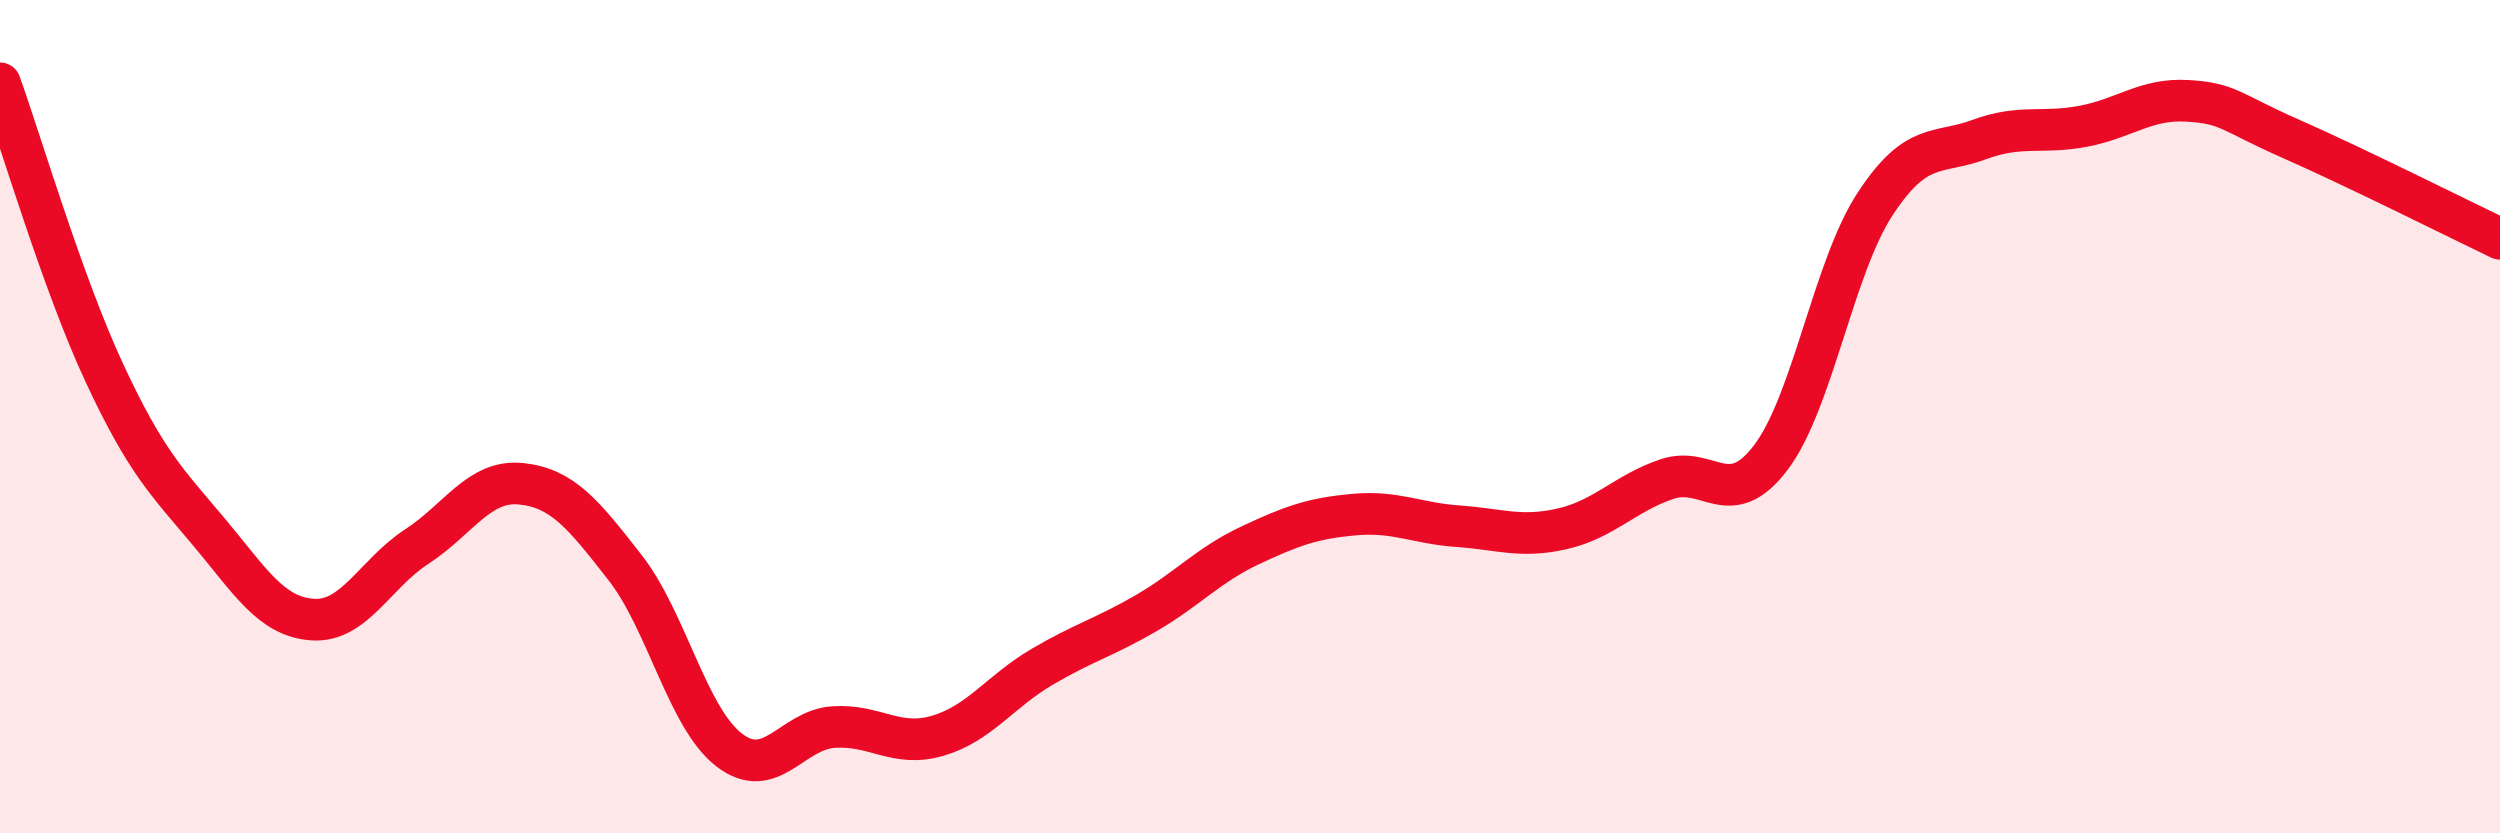
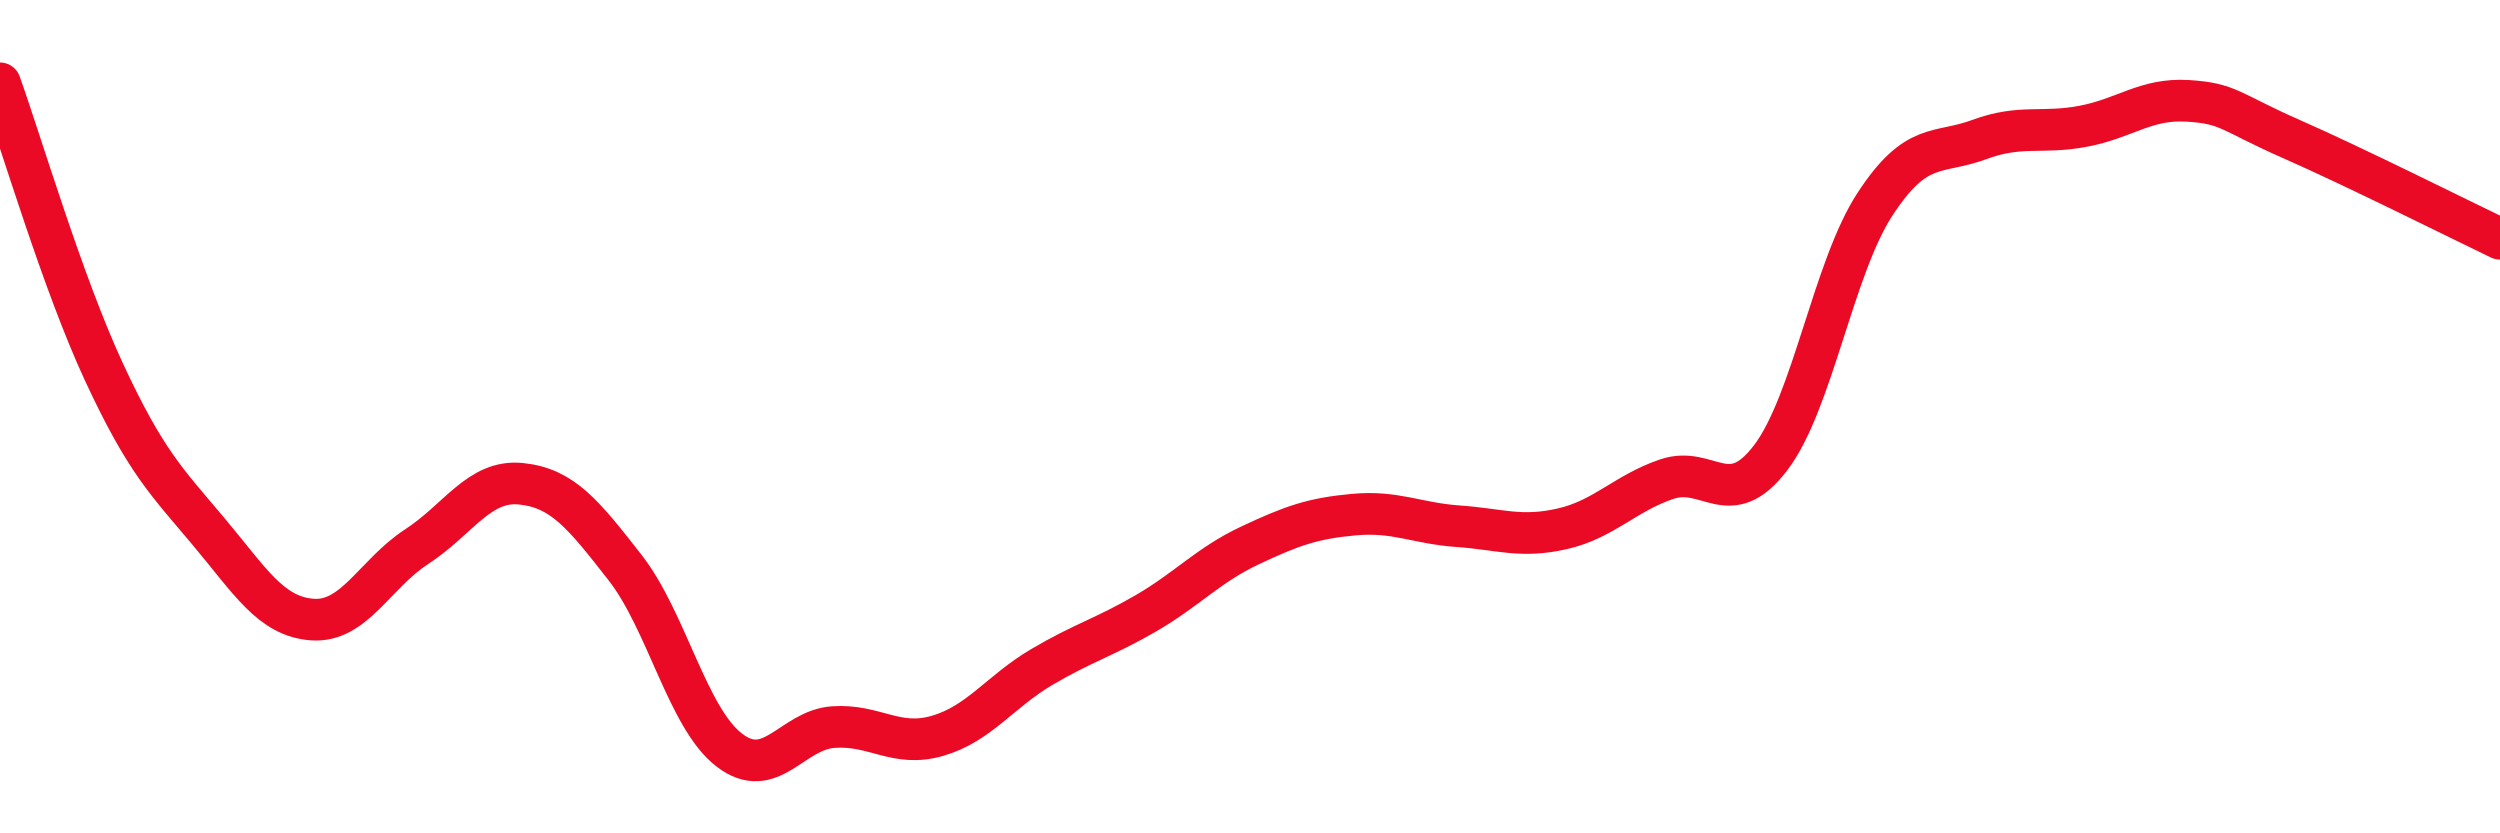
<svg xmlns="http://www.w3.org/2000/svg" width="60" height="20" viewBox="0 0 60 20">
-   <path d="M 0,2 C 0.5,3.39 1.5,6.79 2.5,8.94 C 3.5,11.09 4,11.56 5,12.75 C 6,13.94 6.5,14.8 7.5,14.87 C 8.5,14.94 9,13.77 10,13.12 C 11,12.47 11.5,11.51 12.5,11.61 C 13.5,11.71 14,12.34 15,13.62 C 16,14.9 16.5,17.23 17.5,18 C 18.5,18.77 19,17.52 20,17.45 C 21,17.38 21.5,17.95 22.5,17.66 C 23.5,17.37 24,16.6 25,16.01 C 26,15.42 26.5,15.3 27.5,14.72 C 28.5,14.14 29,13.56 30,13.09 C 31,12.62 31.5,12.44 32.5,12.35 C 33.5,12.26 34,12.56 35,12.63 C 36,12.7 36.5,12.92 37.5,12.69 C 38.5,12.46 39,11.84 40,11.5 C 41,11.16 41.5,12.3 42.5,10.98 C 43.5,9.66 44,6.43 45,4.9 C 46,3.37 46.5,3.72 47.5,3.35 C 48.5,2.98 49,3.22 50,3.03 C 51,2.84 51.5,2.36 52.5,2.42 C 53.5,2.48 53.5,2.68 55,3.34 C 56.5,4 59,5.25 60,5.73L60 20L0 20Z" fill="#EB0A25" opacity="0.1" stroke-linecap="round" stroke-linejoin="round" />
  <path d="M 0,2 C 0.5,3.39 1.5,6.79 2.5,8.94 C 3.5,11.09 4,11.56 5,12.75 C 6,13.94 6.5,14.8 7.5,14.87 C 8.5,14.94 9,13.77 10,13.12 C 11,12.47 11.5,11.51 12.5,11.61 C 13.5,11.71 14,12.34 15,13.62 C 16,14.9 16.5,17.23 17.5,18 C 18.5,18.77 19,17.52 20,17.45 C 21,17.38 21.5,17.95 22.5,17.66 C 23.5,17.37 24,16.6 25,16.01 C 26,15.42 26.5,15.3 27.5,14.72 C 28.5,14.14 29,13.56 30,13.09 C 31,12.62 31.5,12.44 32.5,12.35 C 33.5,12.26 34,12.56 35,12.63 C 36,12.7 36.5,12.92 37.5,12.69 C 38.5,12.46 39,11.84 40,11.5 C 41,11.16 41.5,12.3 42.5,10.98 C 43.5,9.66 44,6.43 45,4.9 C 46,3.37 46.5,3.72 47.5,3.35 C 48.5,2.98 49,3.22 50,3.03 C 51,2.84 51.5,2.36 52.5,2.42 C 53.5,2.48 53.5,2.68 55,3.34 C 56.5,4 59,5.25 60,5.73" stroke="#EB0A25" stroke-width="1" fill="none" stroke-linecap="round" stroke-linejoin="round" />
</svg>